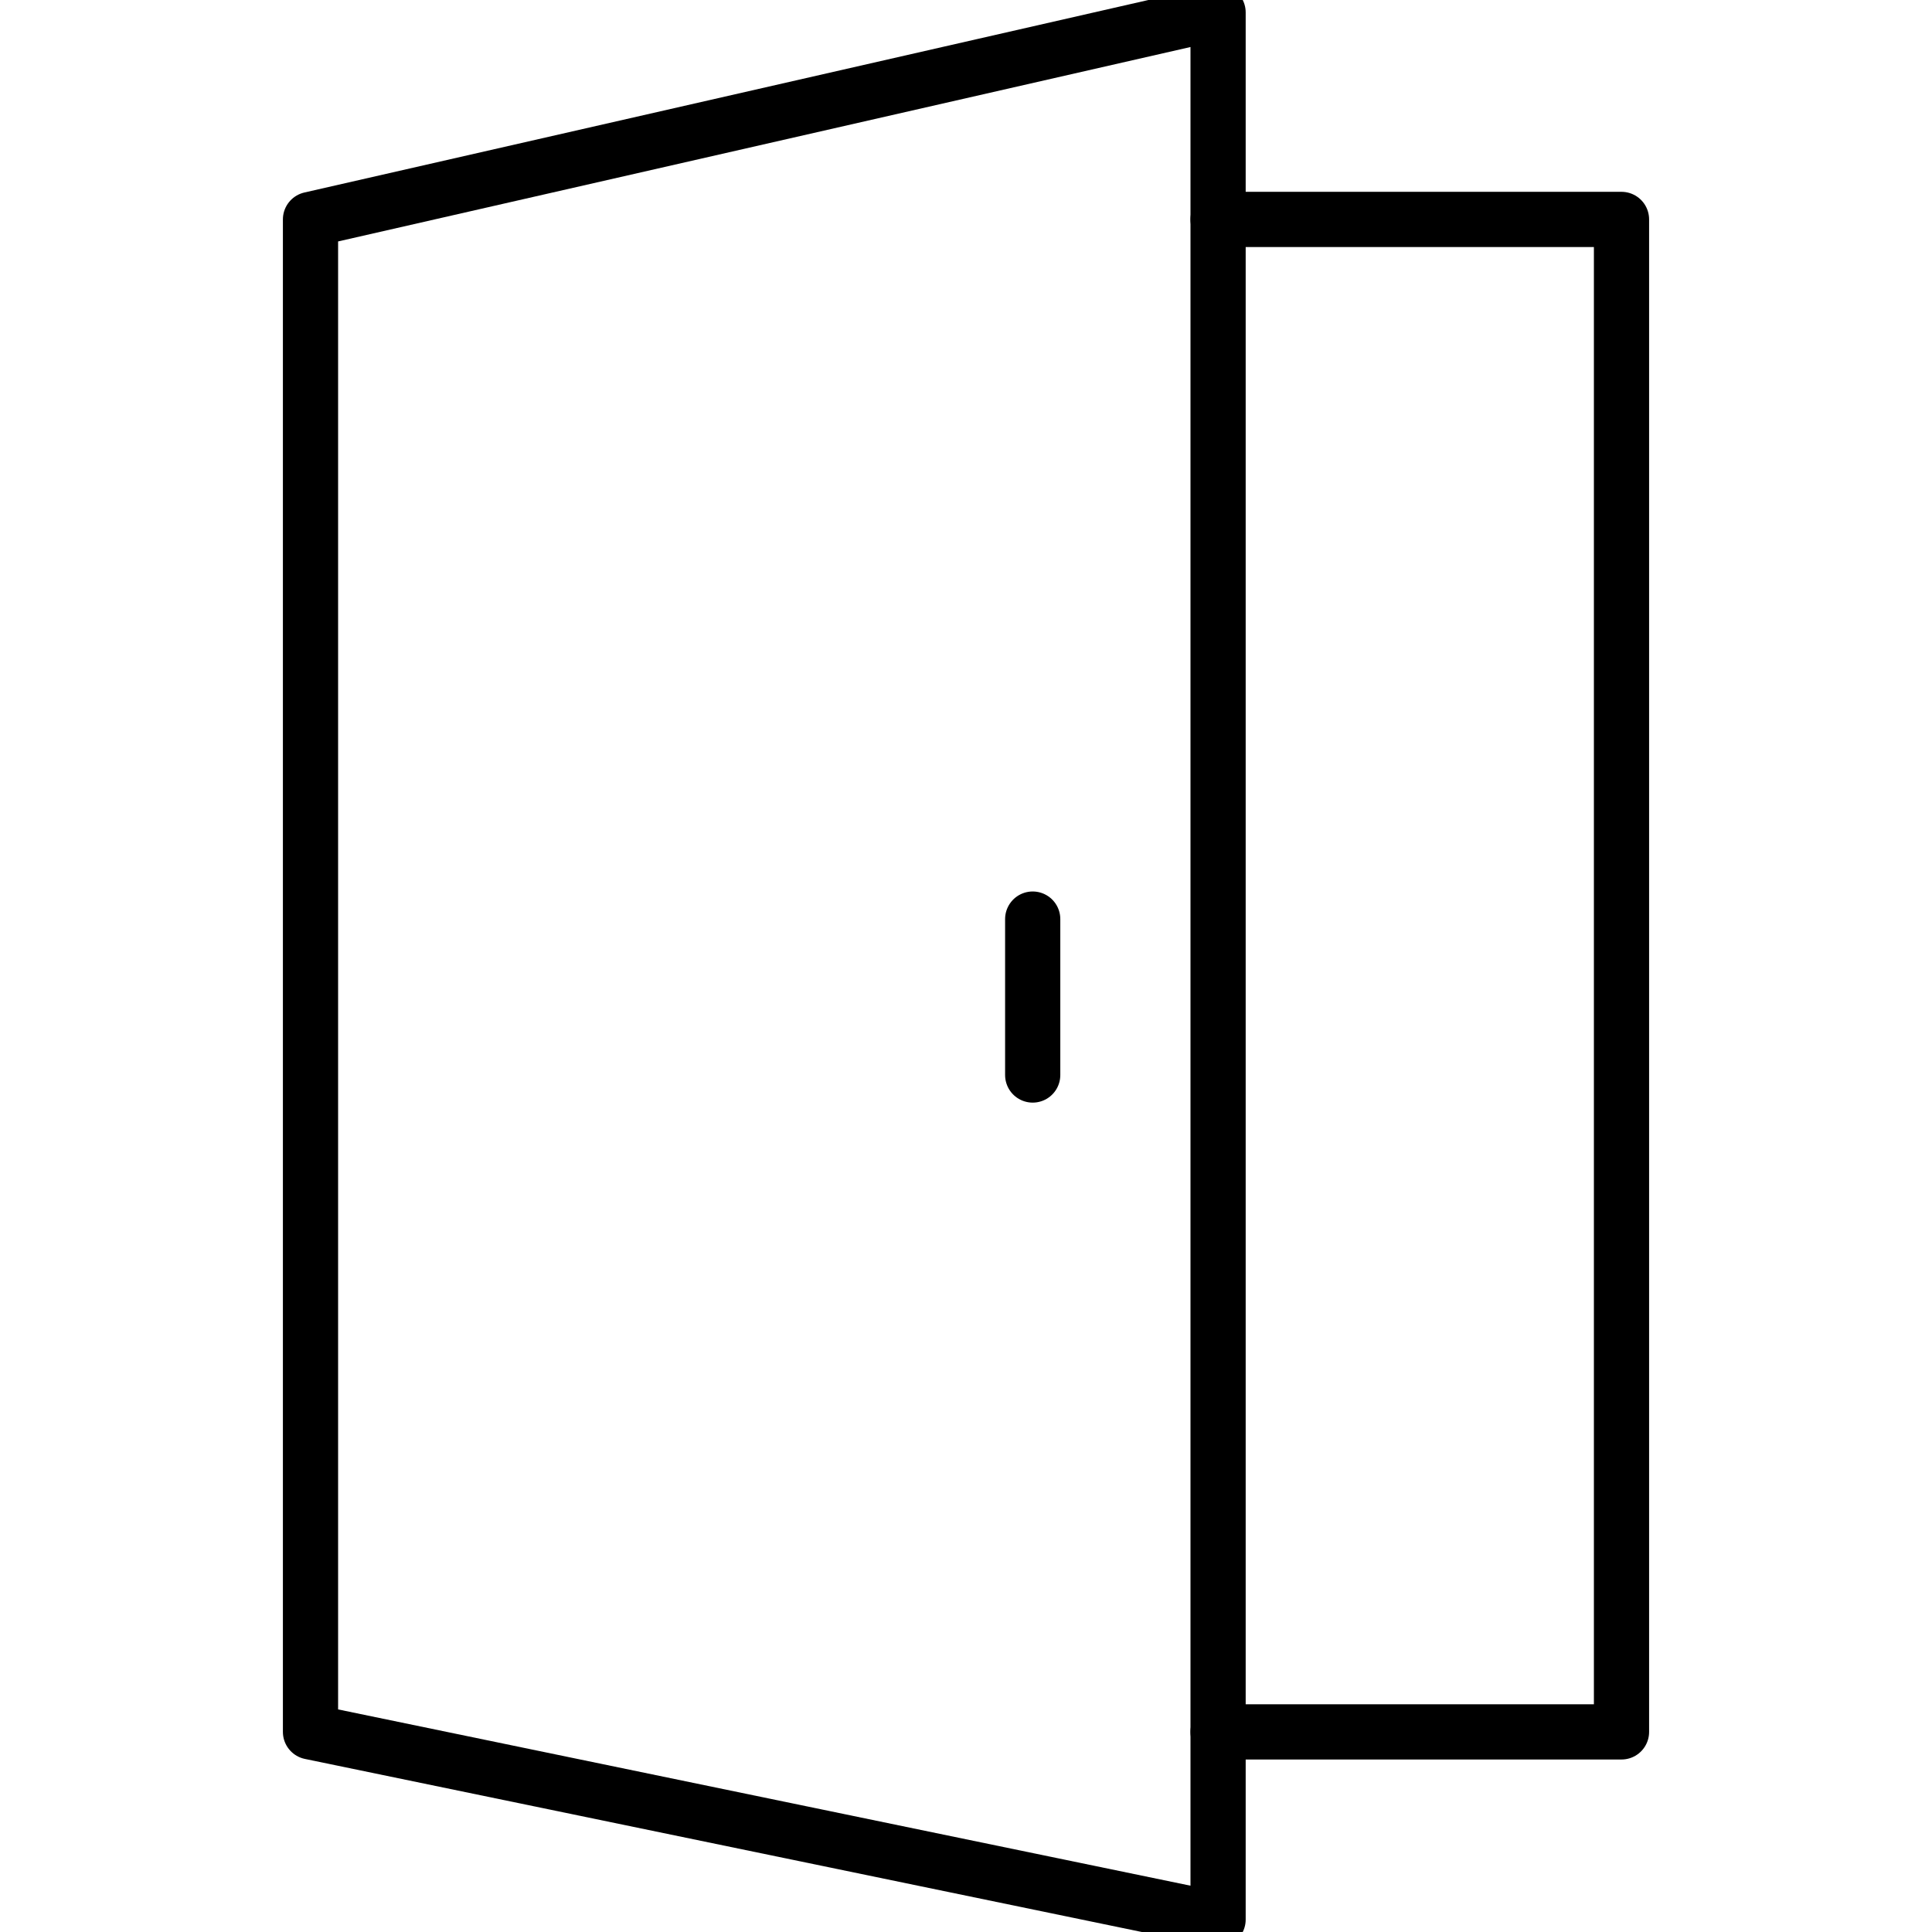
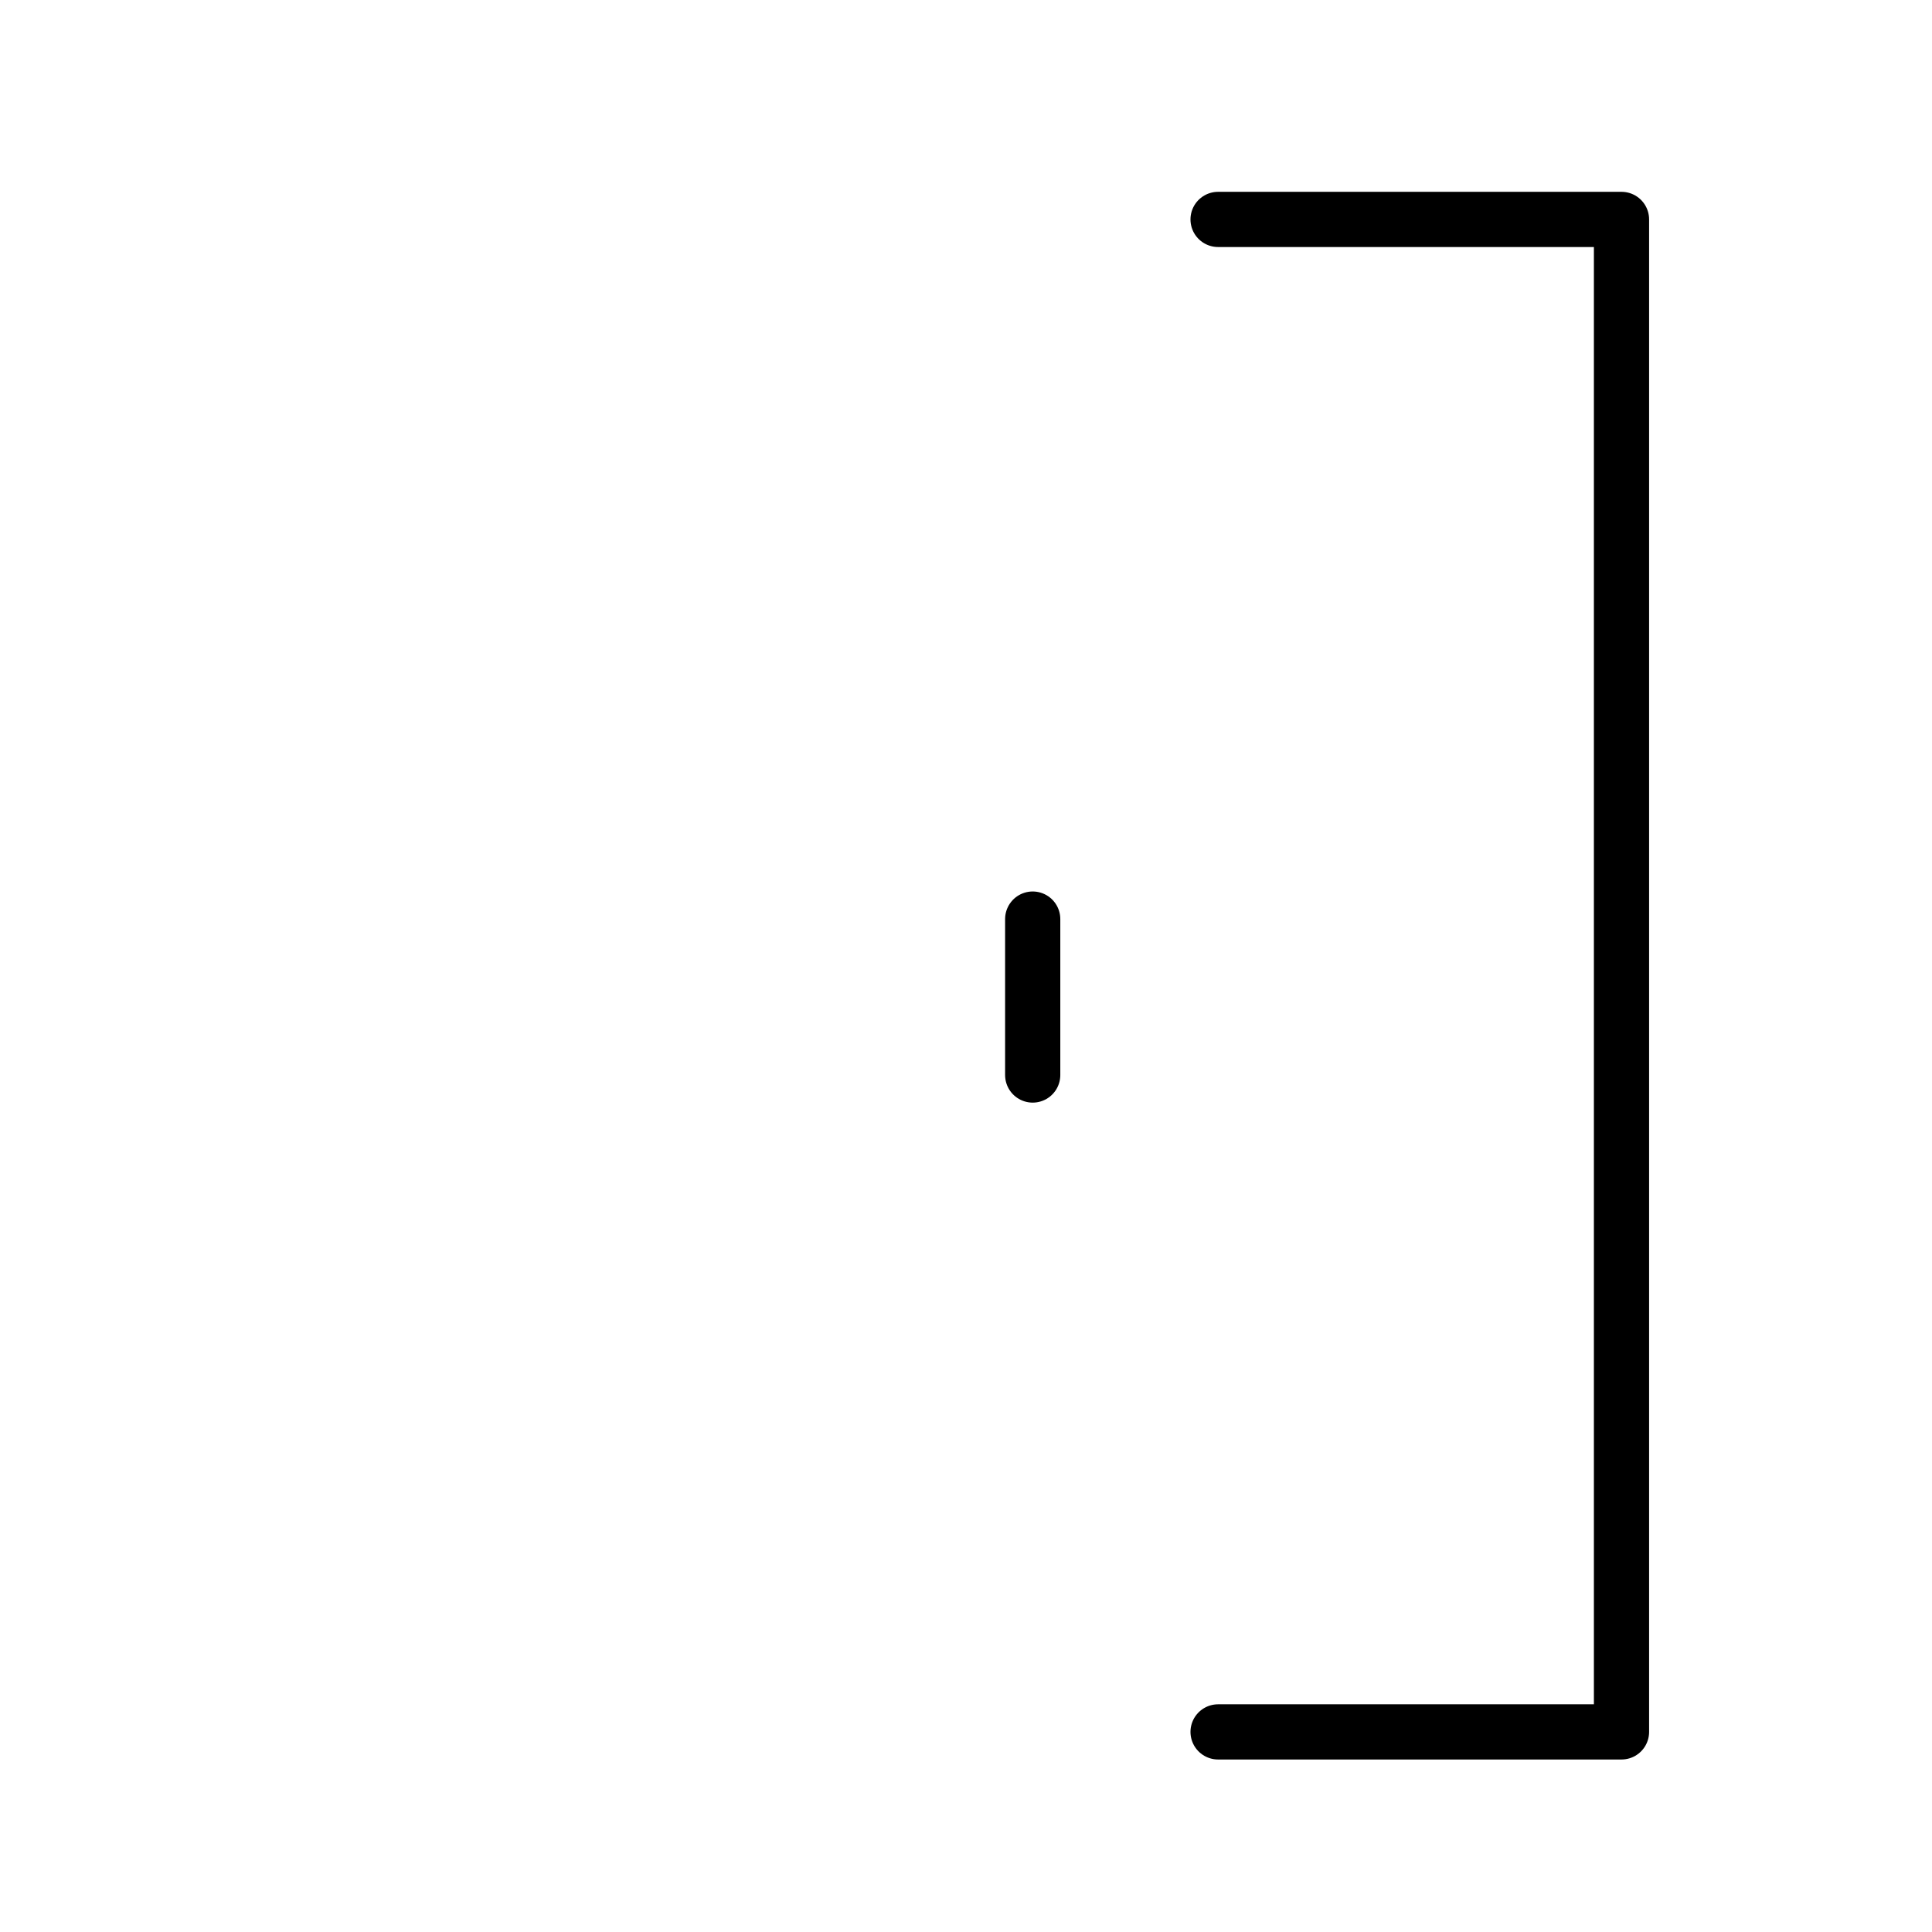
<svg xmlns="http://www.w3.org/2000/svg" id="Capa_1" x="0px" y="0px" viewBox="0 0 42 42" style="enable-background:new 0 0 42 42;" xml:space="preserve">
  <style type="text/css"> .st0{fill:none;stroke:#000000;stroke-width:1.2;stroke-linecap:round;stroke-linejoin:round;stroke-miterlimit:10;} .st1{fill:none;stroke:#000000;stroke-width:1.2;stroke-linecap:round;stroke-miterlimit:10;} </style>
  <g>
    <polyline class="st0" points="26.48,4.77 35.25,4.77 35.25,37.65 26.48,37.65 " />
-     <polygon class="st0" points="26.48,41.73 26.48,0.27 6.75,4.77 6.75,37.65 " />
    <line class="st1" x1="22.45" y1="23.37" x2="22.45" y2="19.98" />
  </g>
</svg>